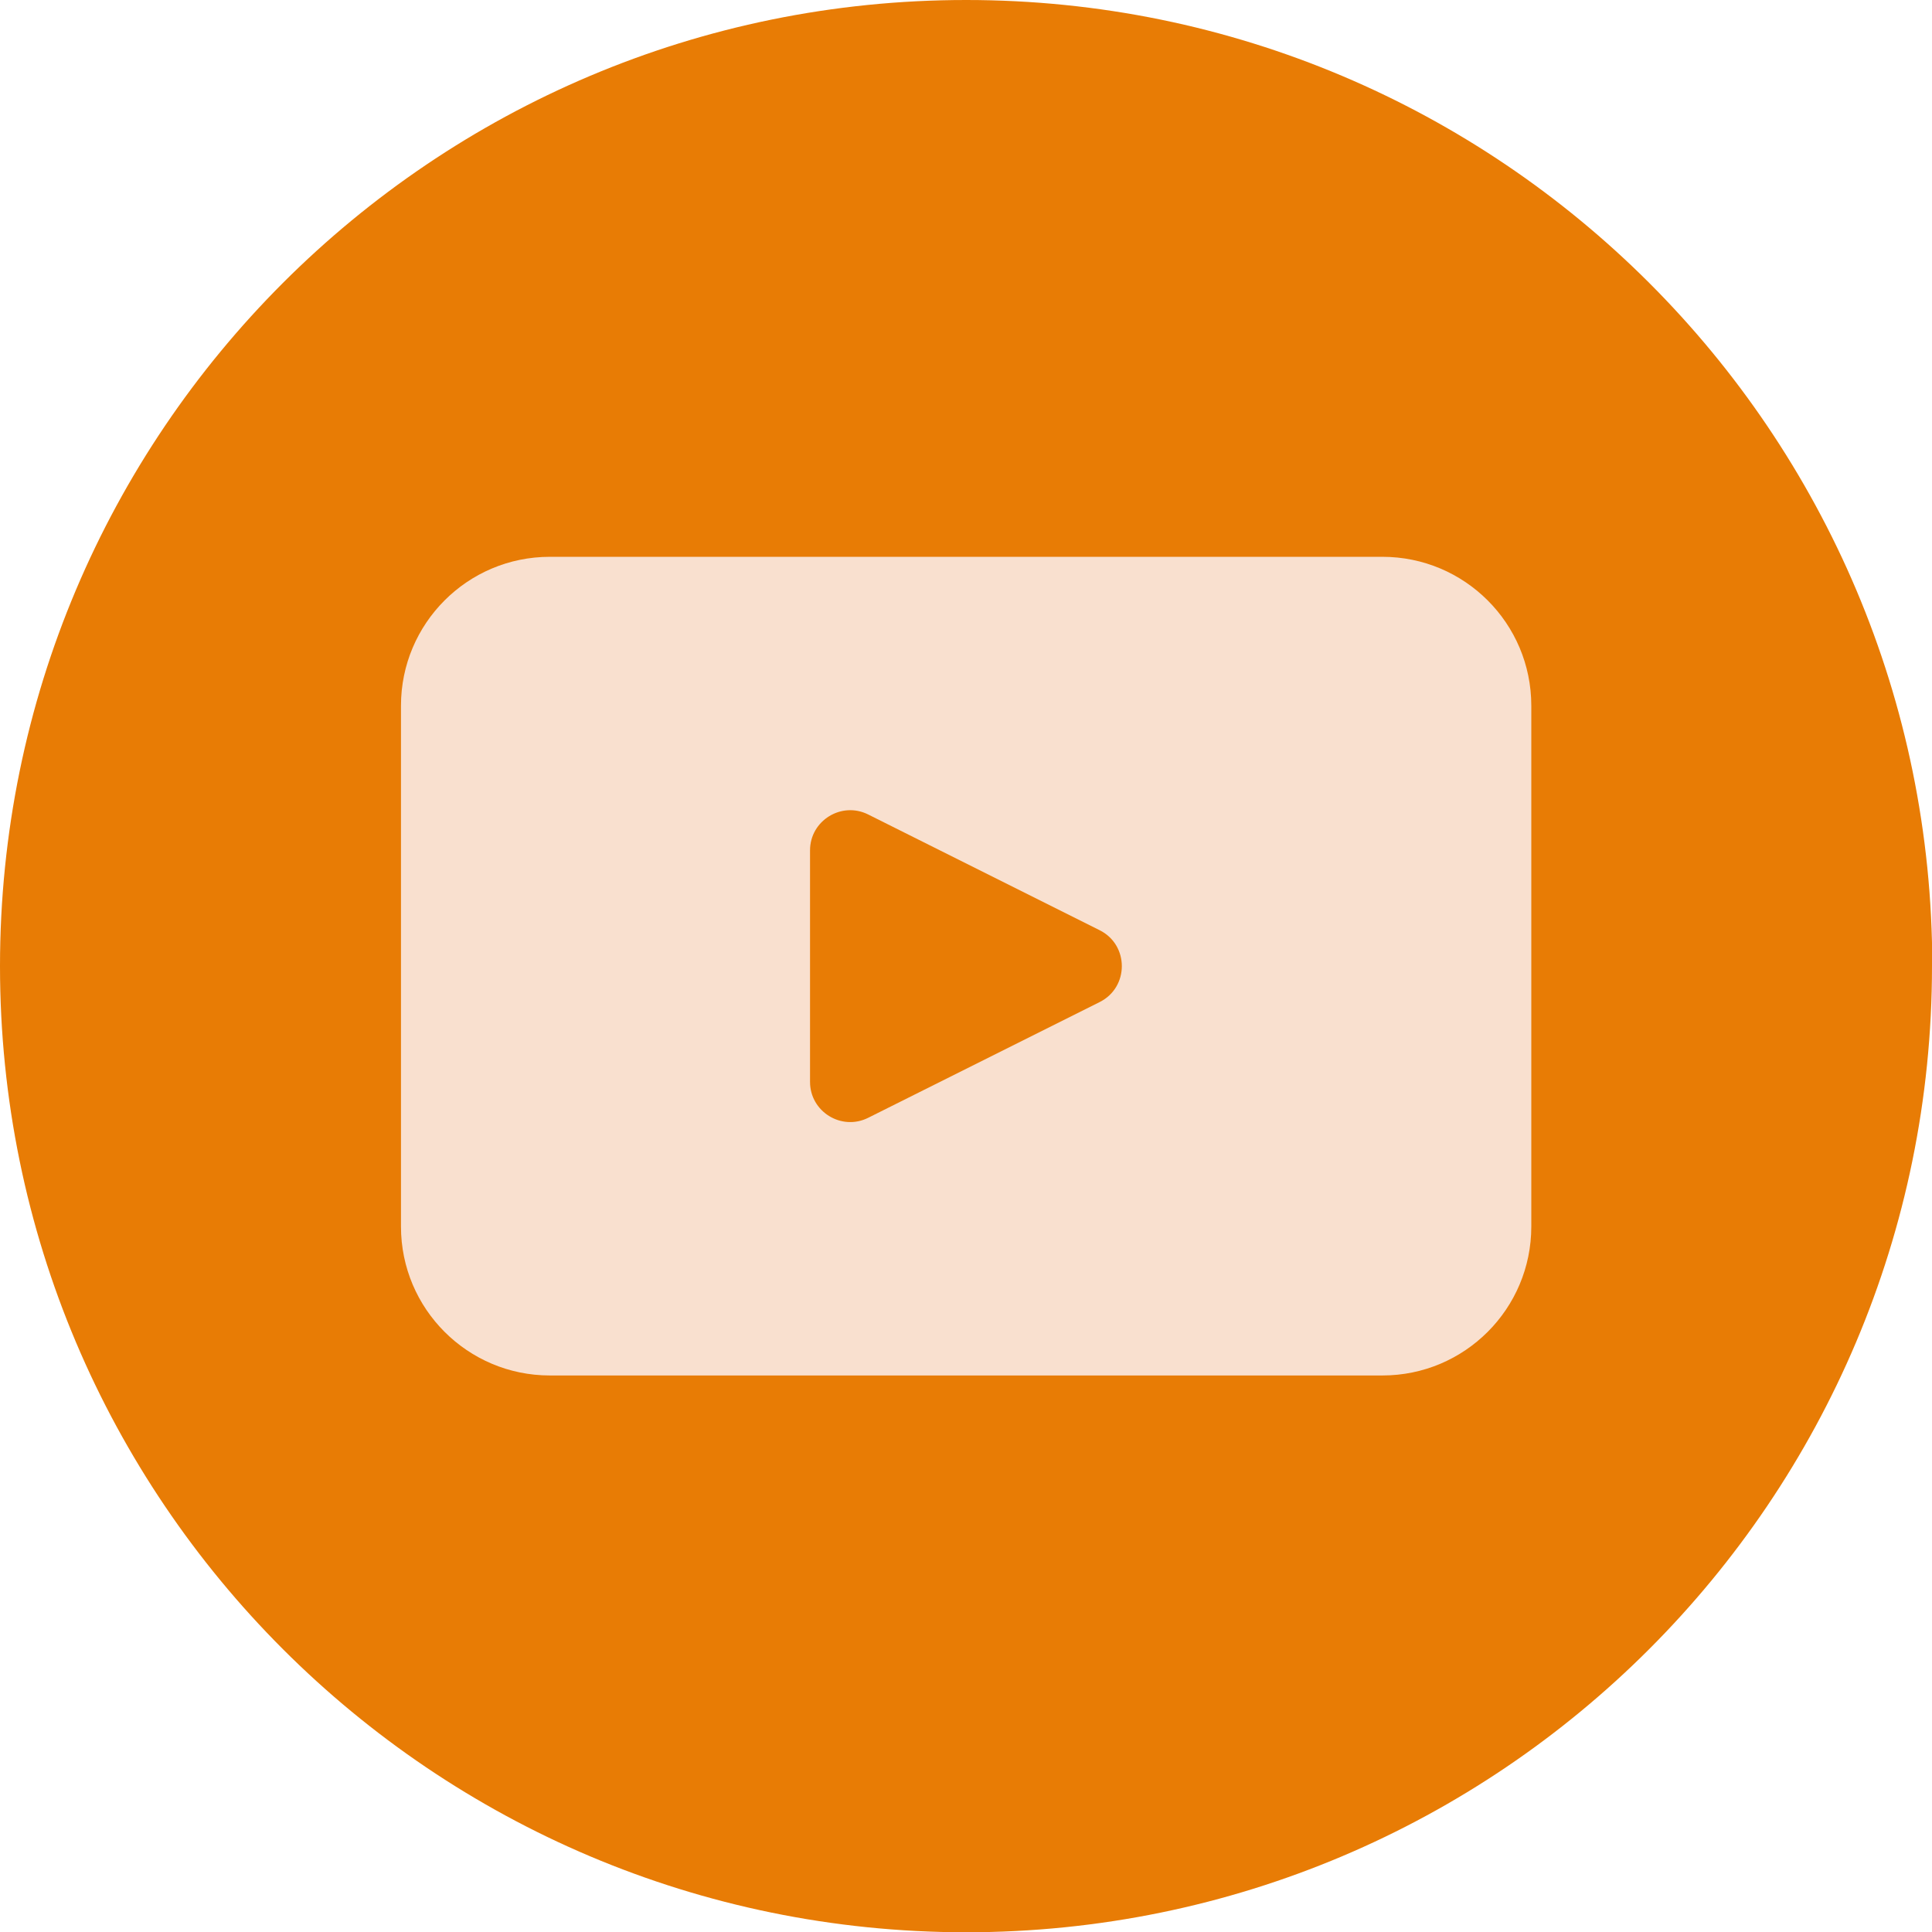
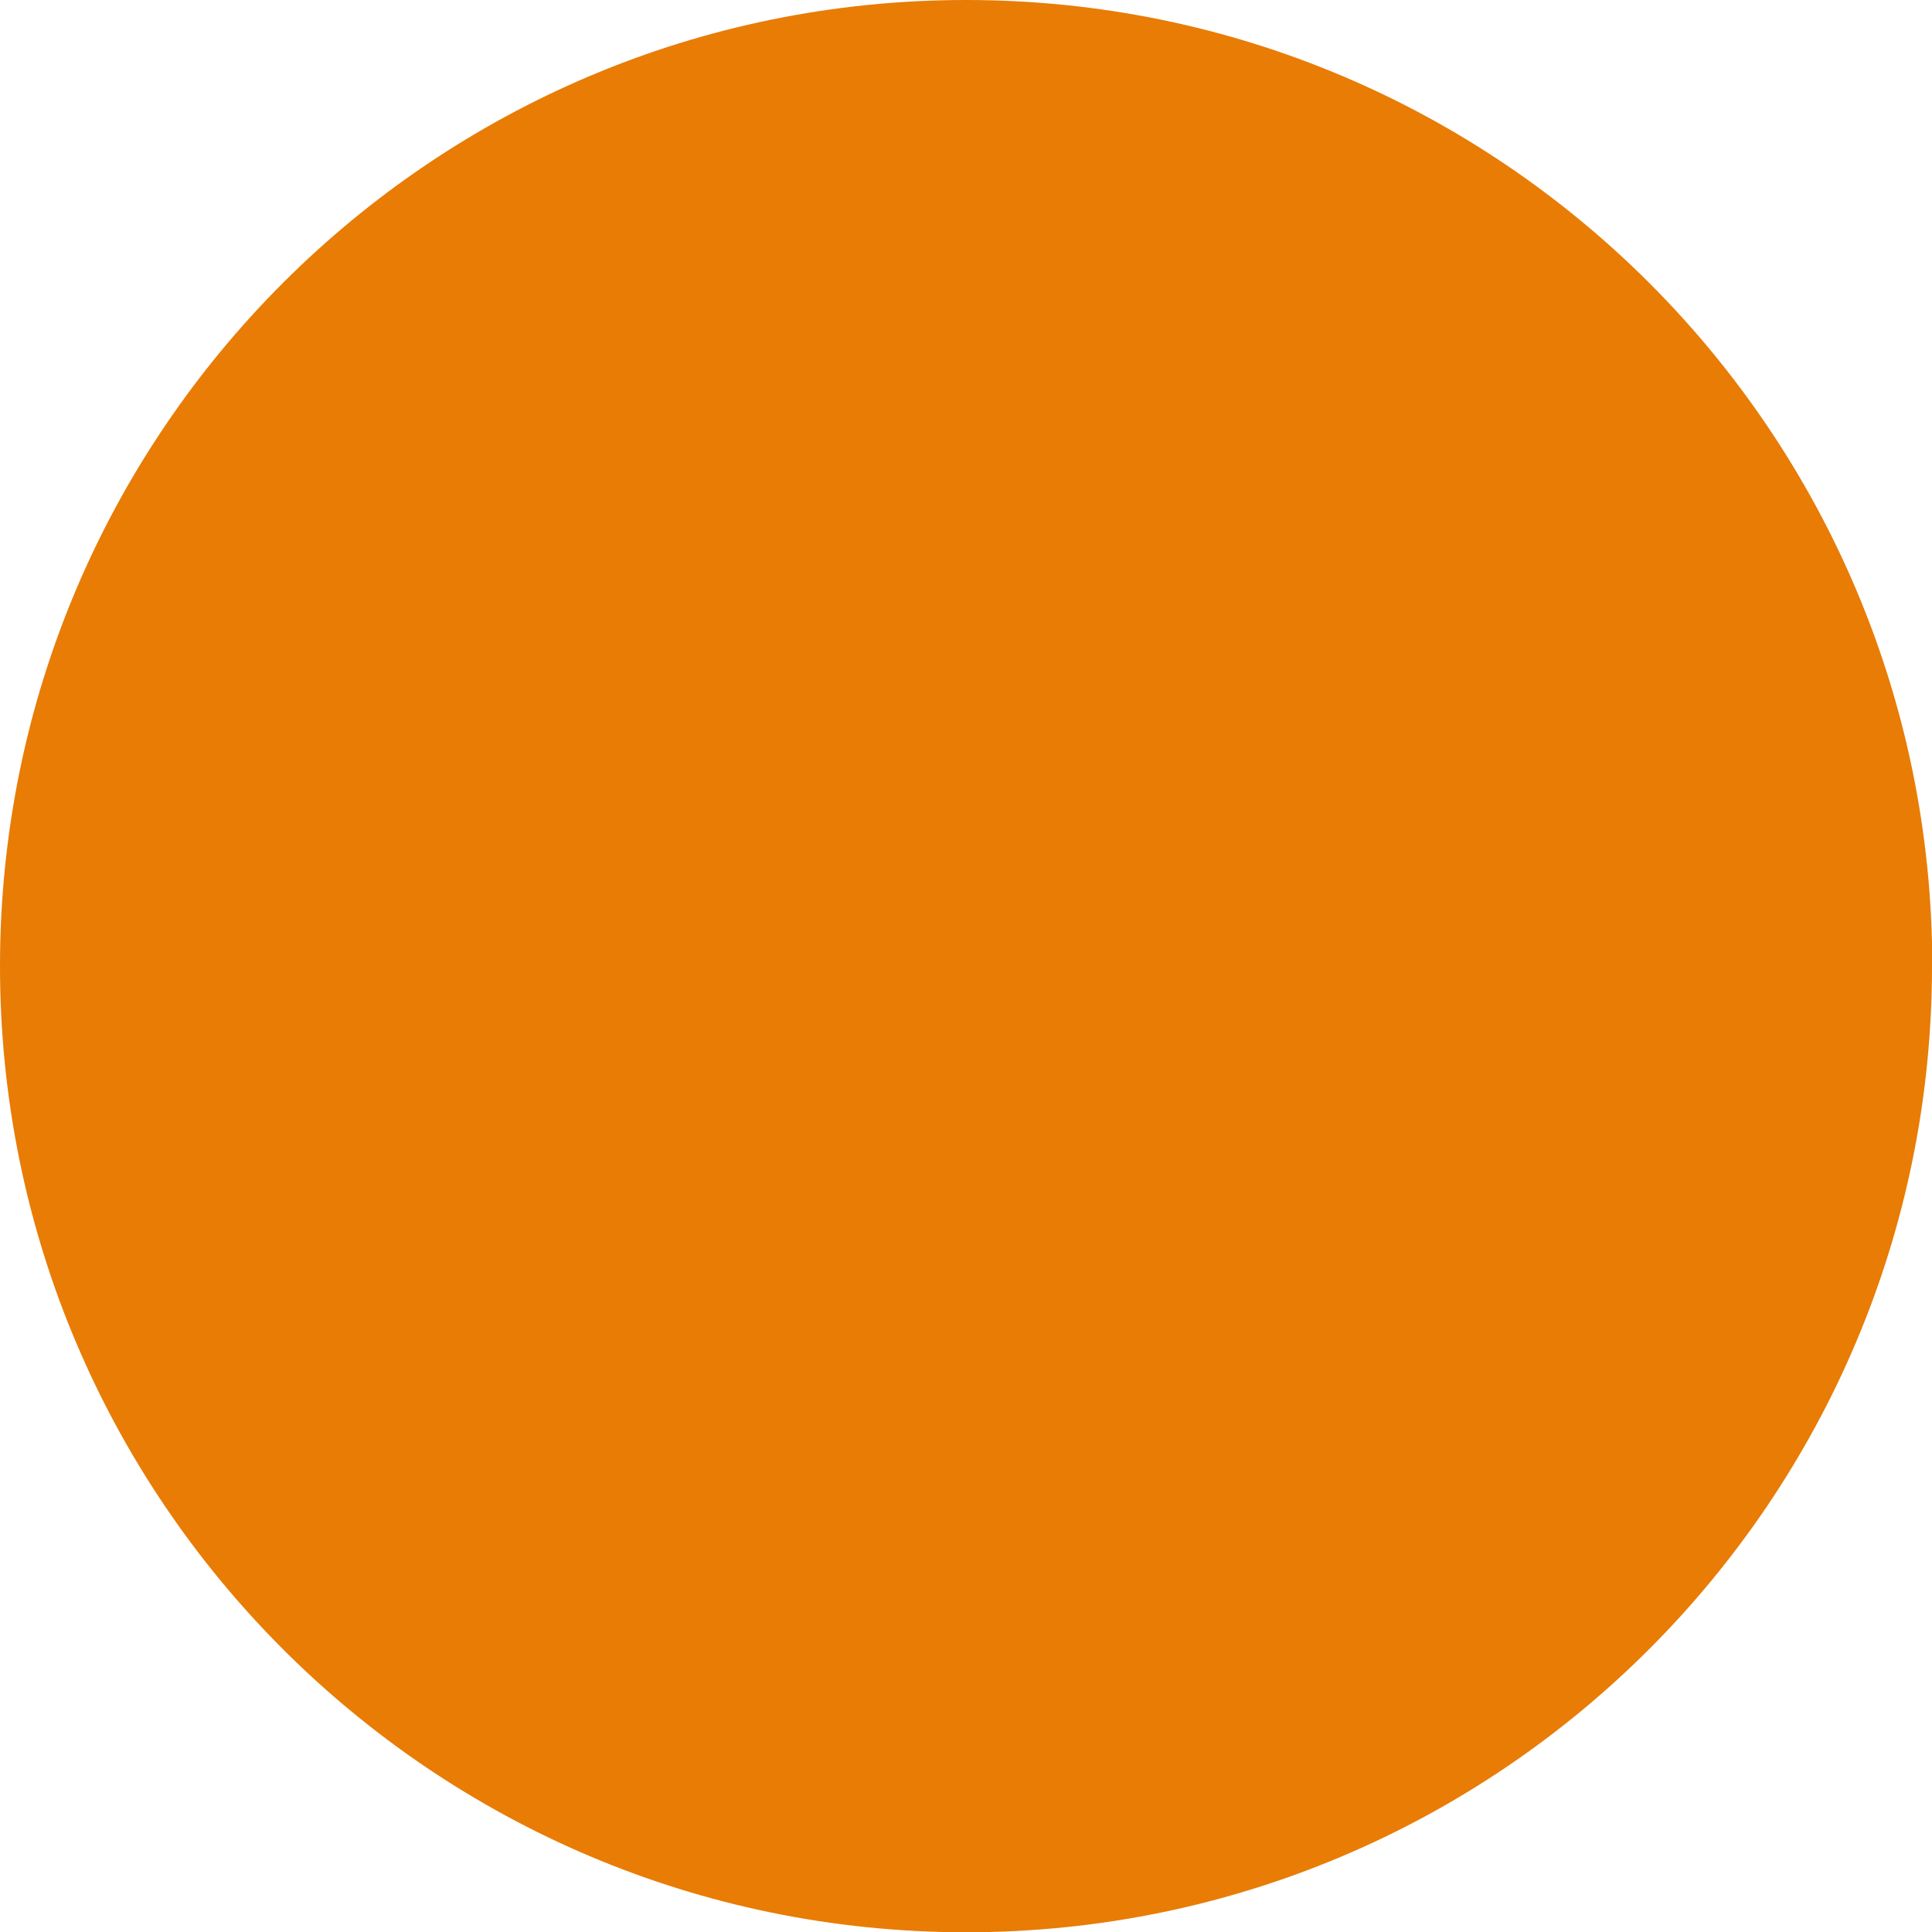
<svg xmlns="http://www.w3.org/2000/svg" id="Layer_2" viewBox="0 0 69.43 69.43">
  <defs>
    <style>.cls-1{fill:#f9e0cf;}.cls-2{fill:#e87c05;}</style>
  </defs>
  <g id="Layer_1-2">
    <path class="cls-2" d="M69.43,34.72c0,19.17-15.54,34.72-34.72,34.72h0C15.54,69.43,0,53.89,0,34.72h0C0,15.54,15.54,0,34.72,0h0c19.17,0,34.72,15.54,34.72,34.72h0Z" />
-     <path class="cls-1" d="M49.68,20.01h-29.92c-2.96,0-5.35,2.4-5.35,5.35v18.72c0,2.96,2.4,5.35,5.35,5.35h29.92c2.96,0,5.35-2.4,5.35-5.35v-18.72c0-2.96-2.4-5.35-5.35-5.35ZM39.52,36.01l-8.32,4.16c-.96.48-2.09-.22-2.09-1.29v-8.32c0-1.07,1.13-1.77,2.09-1.29l8.32,4.16c1.06.53,1.06,2.05,0,2.58Z" />
  </g>
</svg>